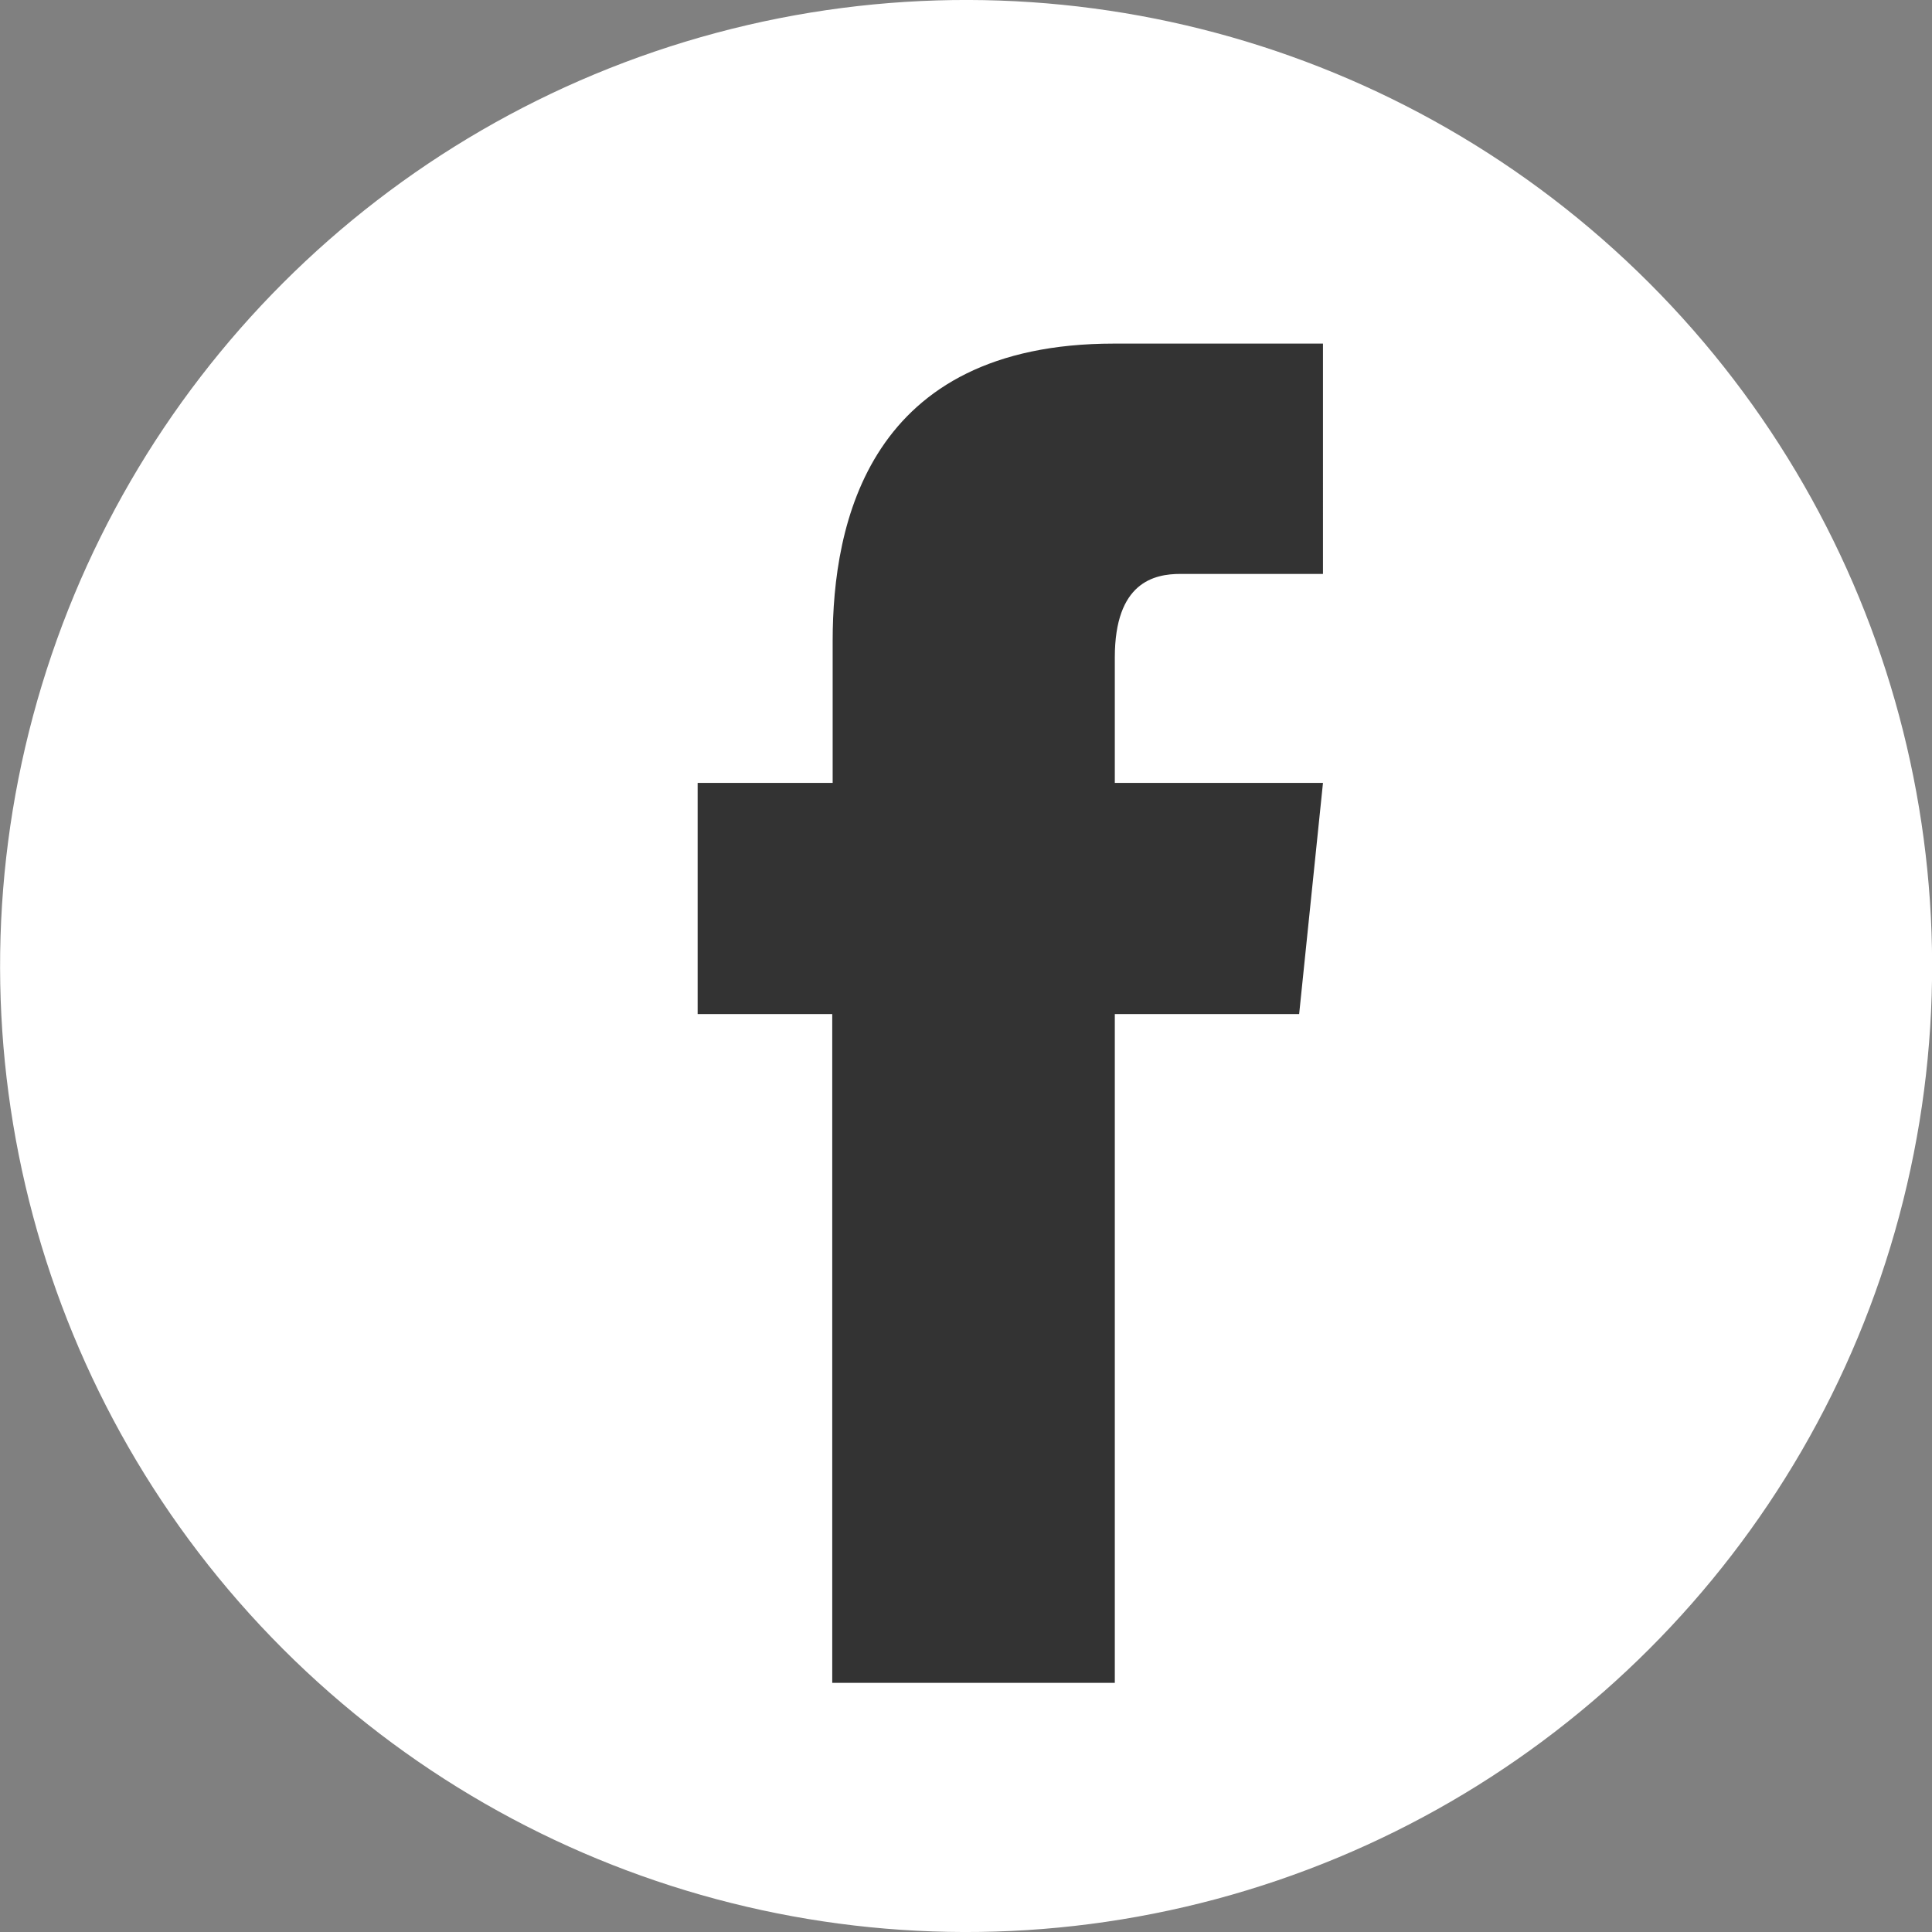
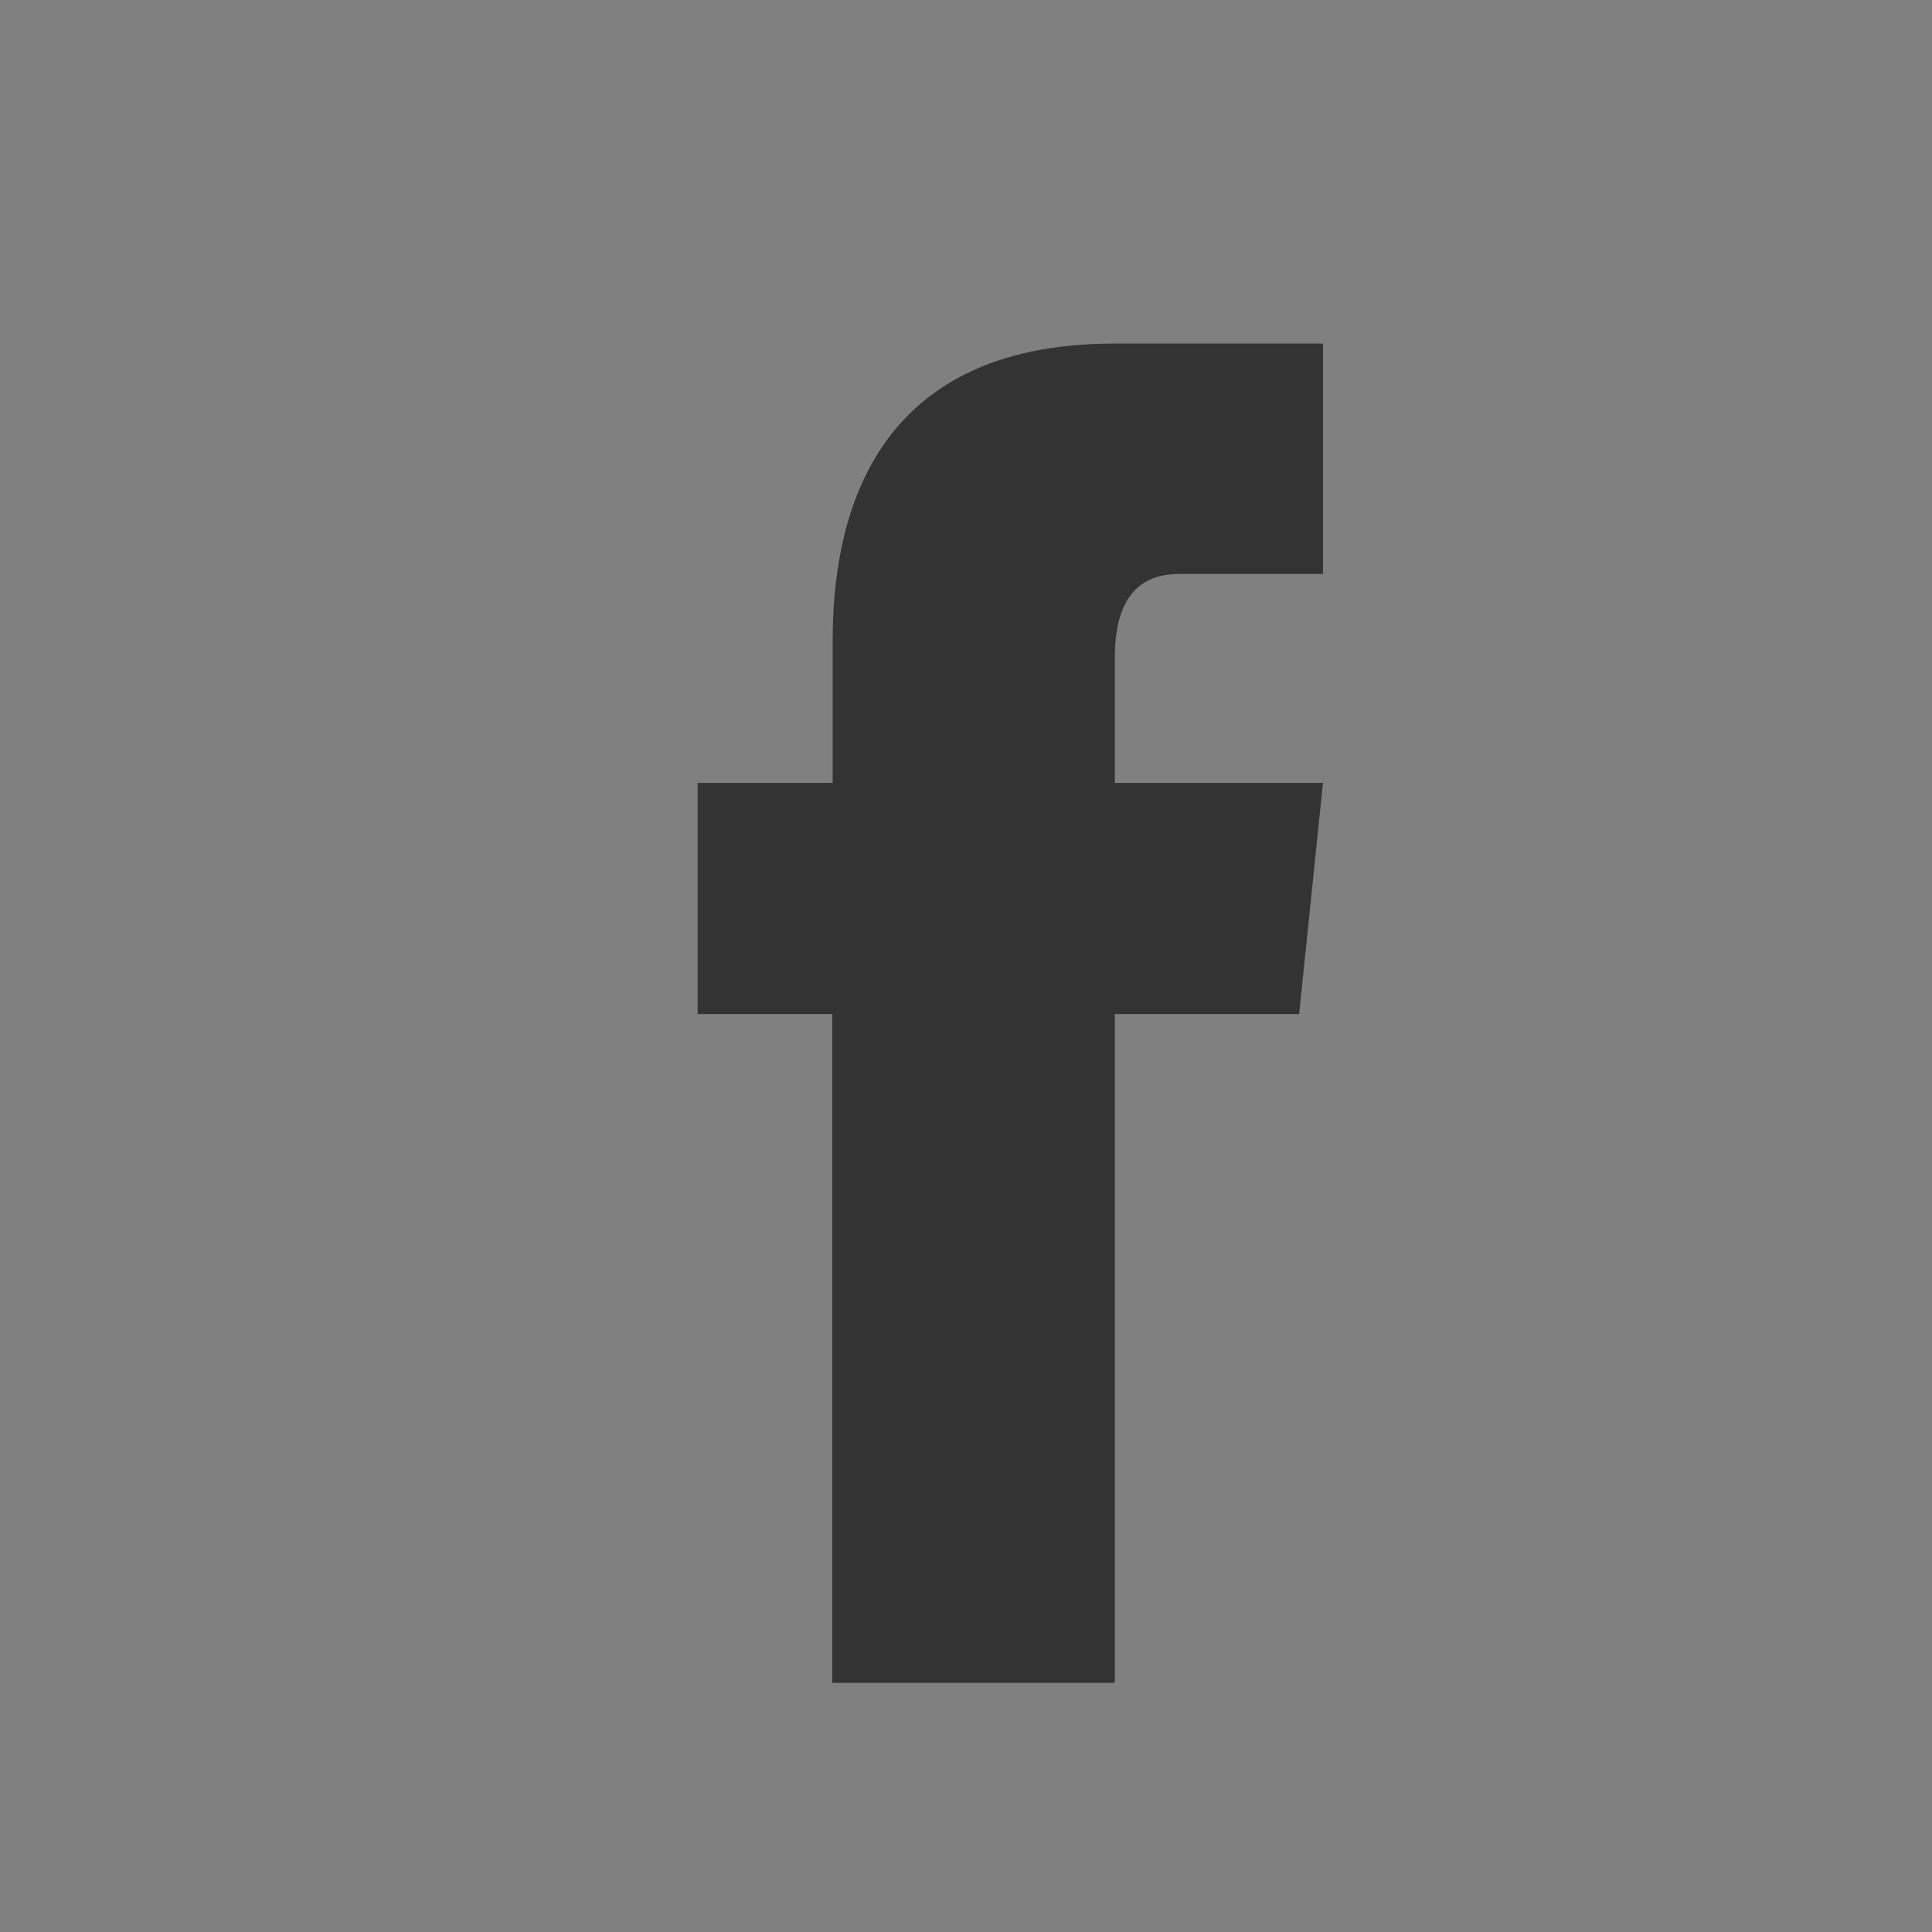
<svg xmlns="http://www.w3.org/2000/svg" viewBox="0 0 46.22 46.22">
  <rect x="0" y="0" width="46.22" height="46.22" fill="#808080" stroke="none" />
  <defs>
    <style>.cls-1{fill:#fff;}.cls-2{fill:#333;}</style>
  </defs>
  <g id="レイヤー_2" data-name="レイヤー 2">
    <g id="DESIGN">
-       <circle class="cls-1" cx="23.11" cy="23.11" r="23.11" transform="translate(-9.57 23.11) rotate(-45)" />
      <path class="cls-2" d="M27.1,18.73h-.43v-3c0-1.8.94-2,1.57-2h3.41V8.22h-5c-5.87,0-6.73,4.3-6.73,7.11v3.4H16.69v5.53h3.22v16h6.76v-16h4.41l.57-5.53Z" />
    </g>
  </g>
</svg>